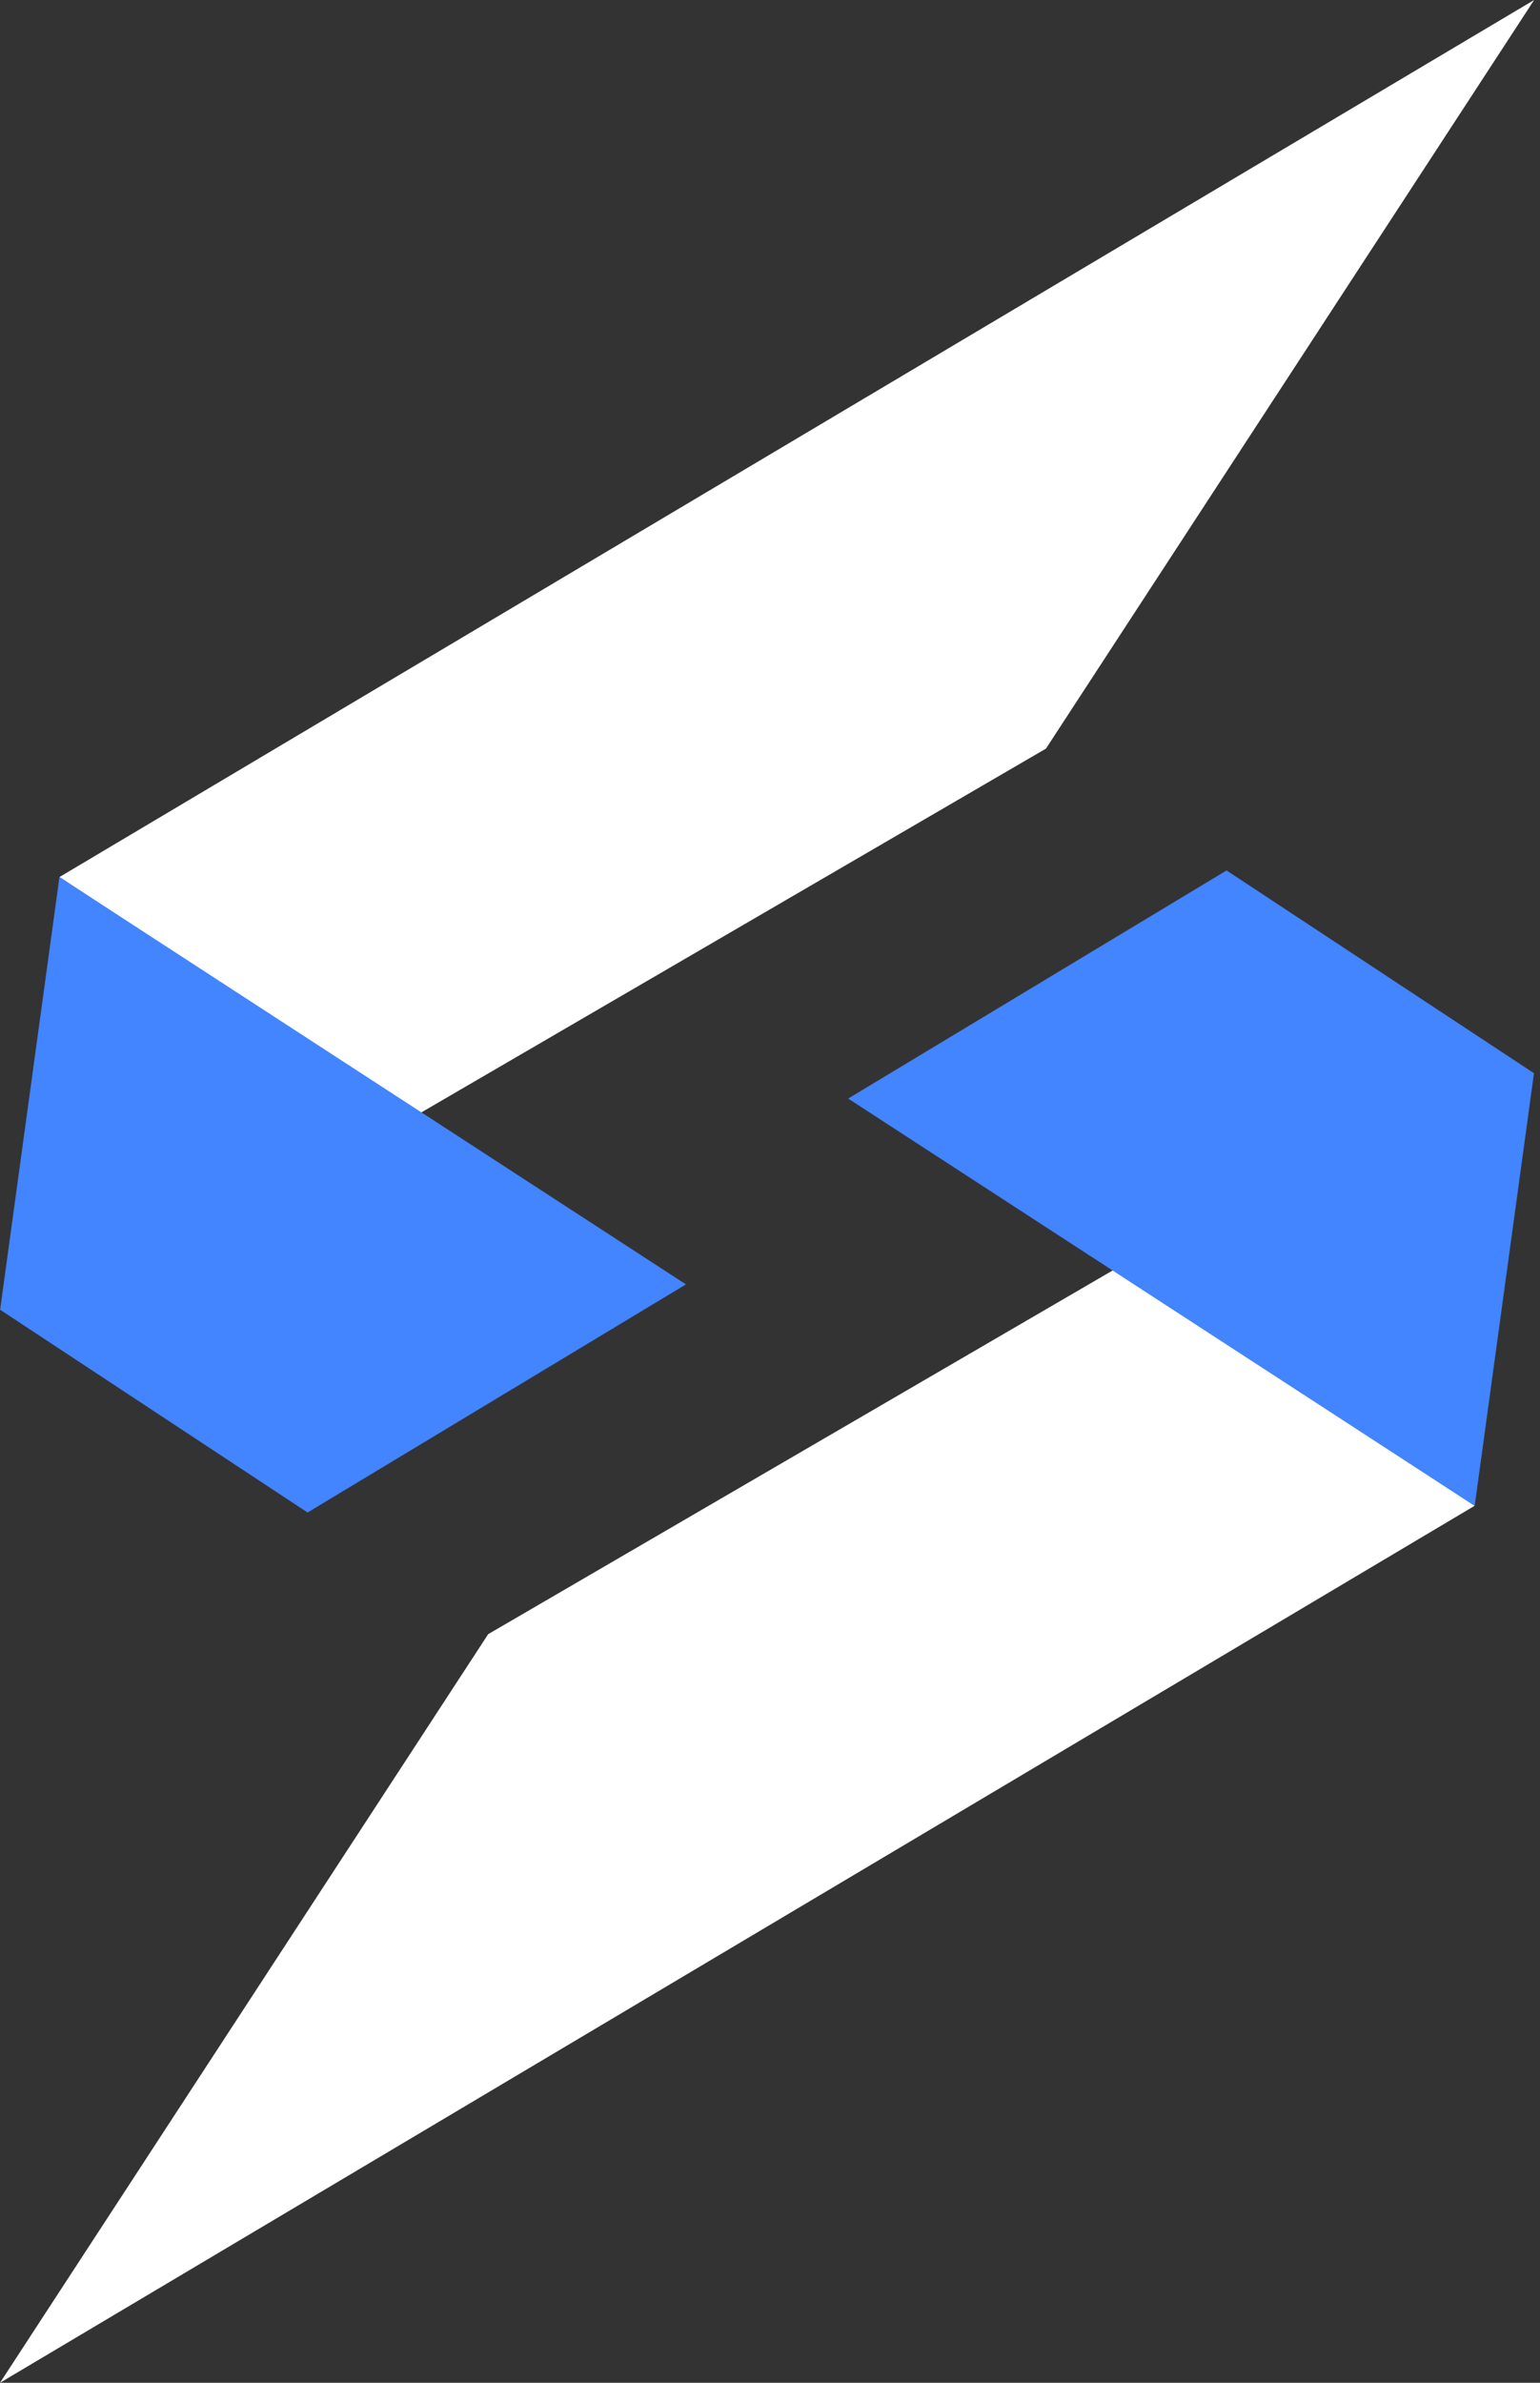
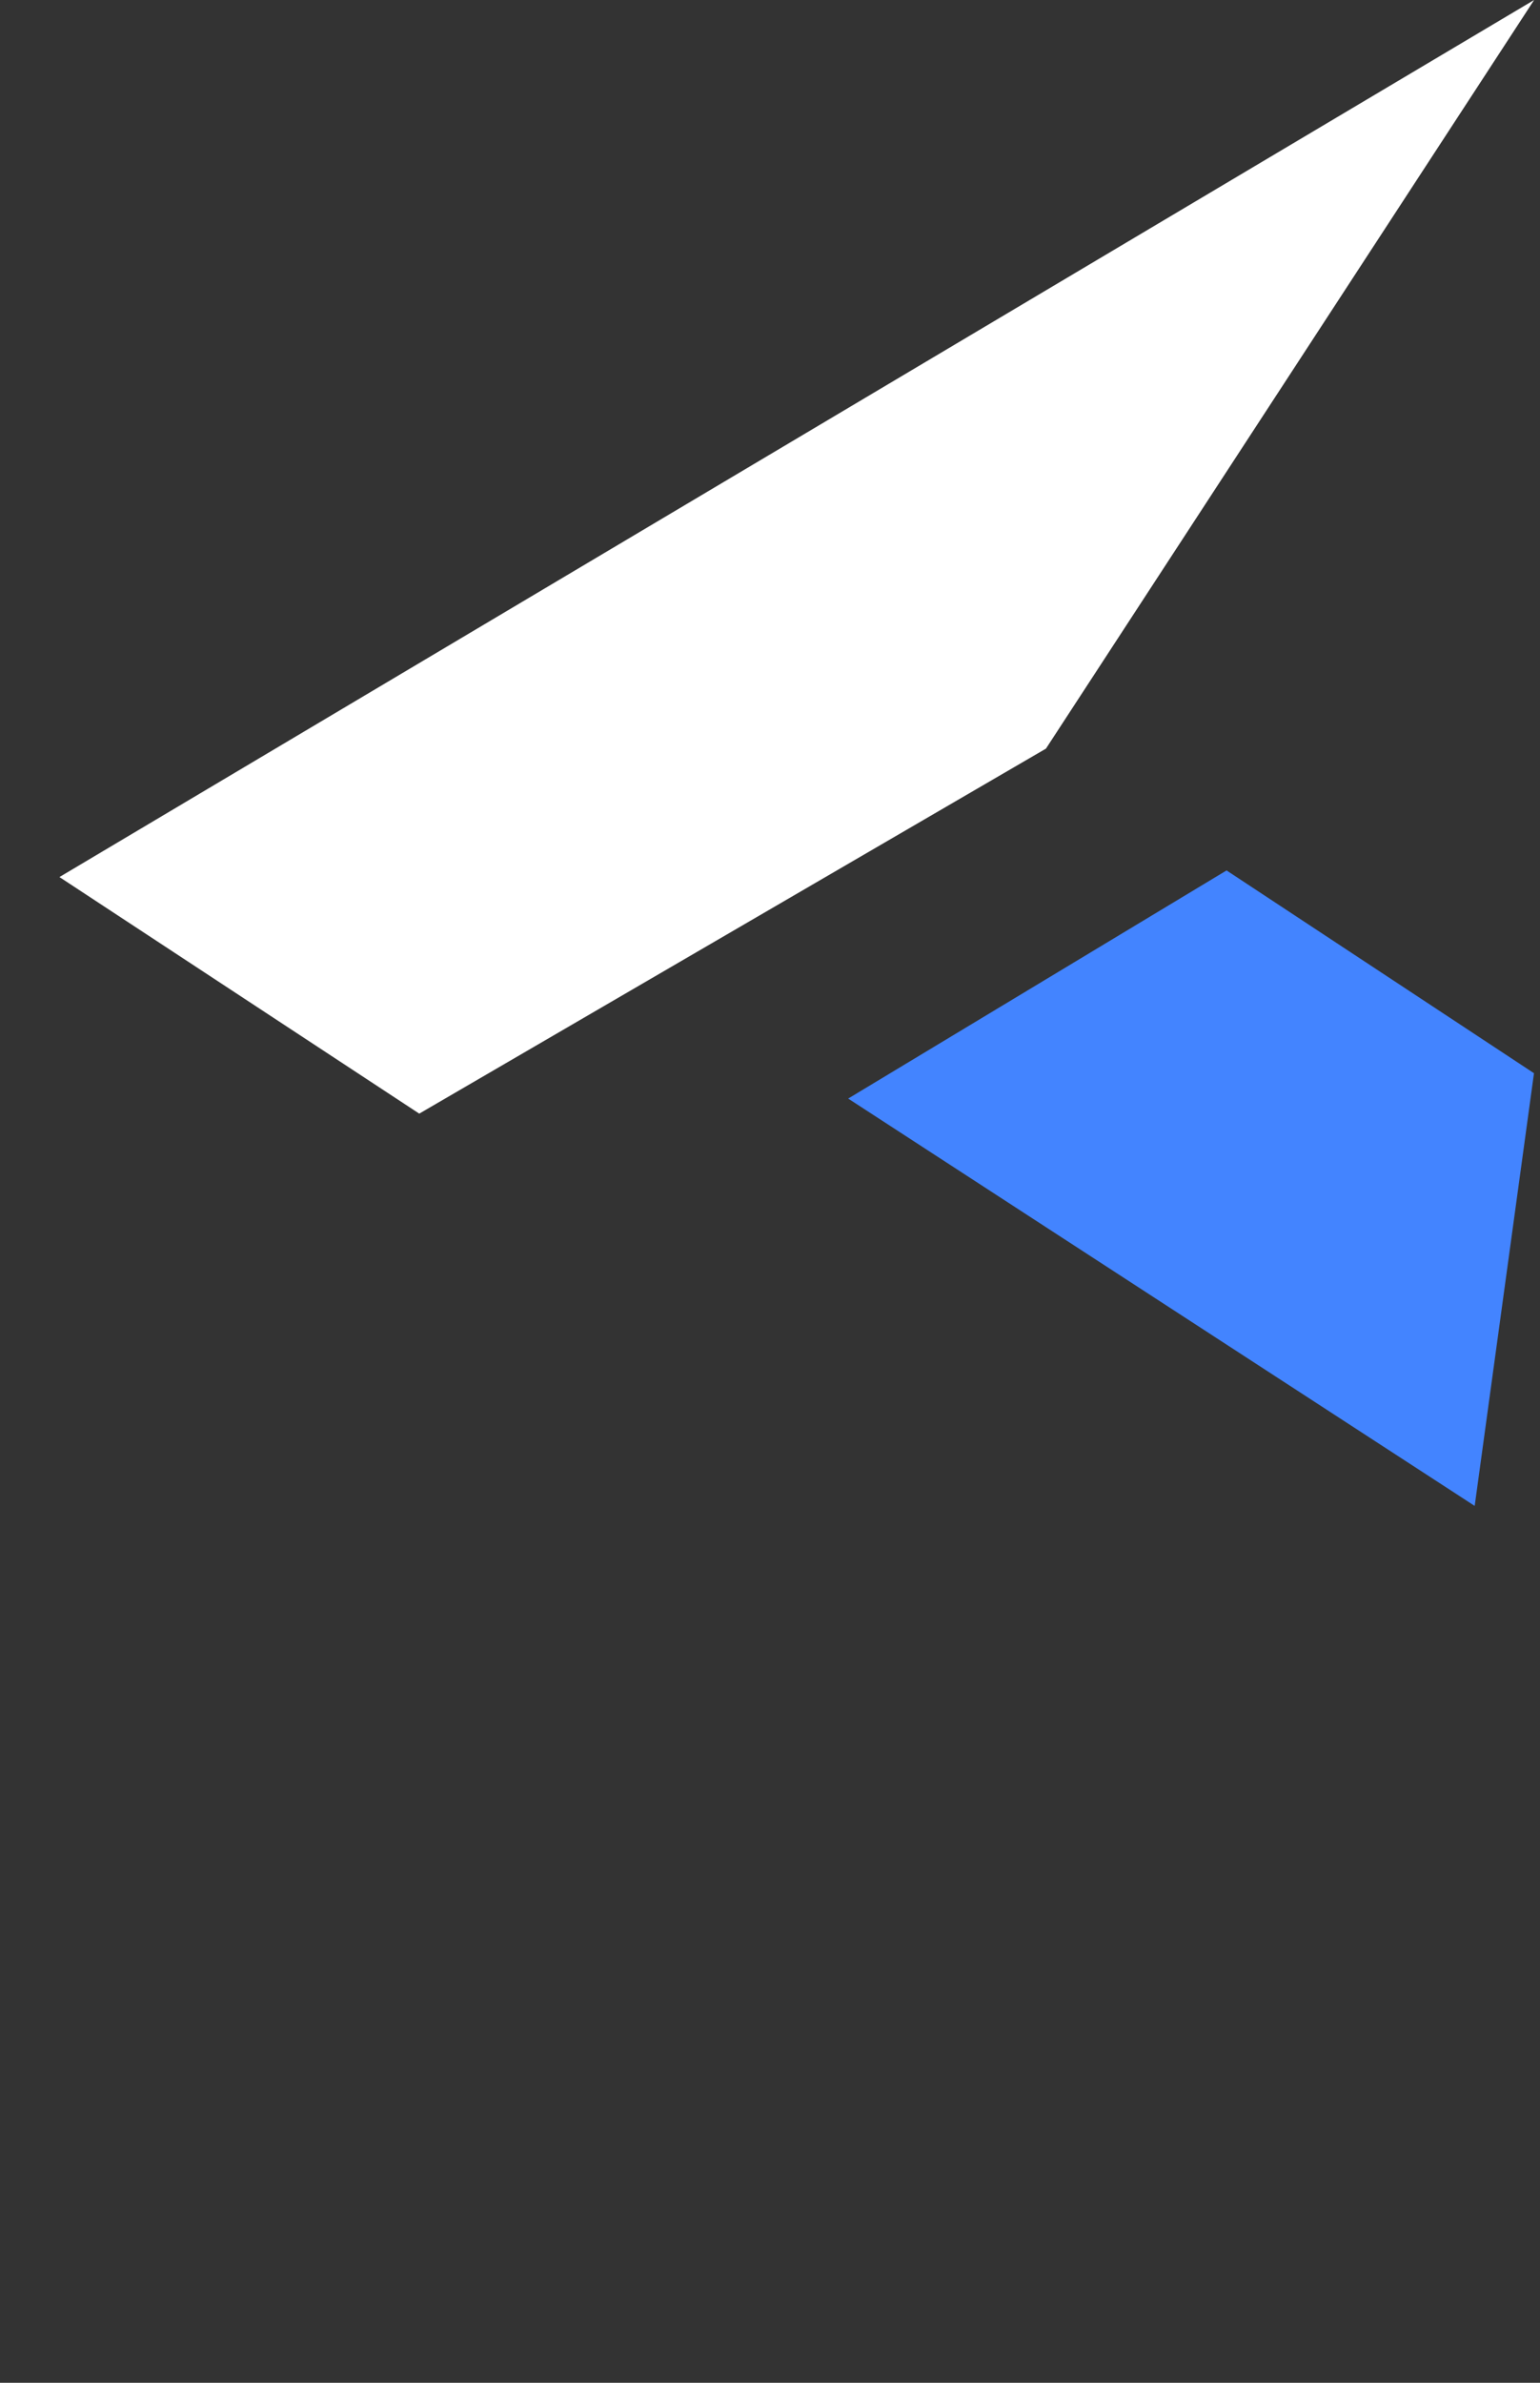
<svg xmlns="http://www.w3.org/2000/svg" width="75" height="116" viewBox="0 0 75 116" fill="none">
  <rect x="0" y="0" width="75" height="116" fill="#333333" stroke="none" />
  <g id="S-sign_re">
    <g id="Group 34660">
      <path id="Vector" d="M74.714 0L2.895 42.697L20.418 54.214L50.939 36.445L74.714 0Z" fill="white" />
-       <path id="Vector_2" d="M33.407 62.527L2.895 42.697L0.006 63.761L14.979 73.633L33.407 62.527Z" fill="#4384FF" />
    </g>
    <g id="Group 34659">
-       <path id="Vector_3" d="M0 116L71.82 73.303L54.297 61.786L23.775 79.555L0 116Z" fill="white" />
      <path id="Vector_4" d="M41.307 53.481L71.819 73.311L74.707 52.247L59.735 42.375L41.307 53.481H41.307Z" fill="#4384FF" />
    </g>
  </g>
</svg>